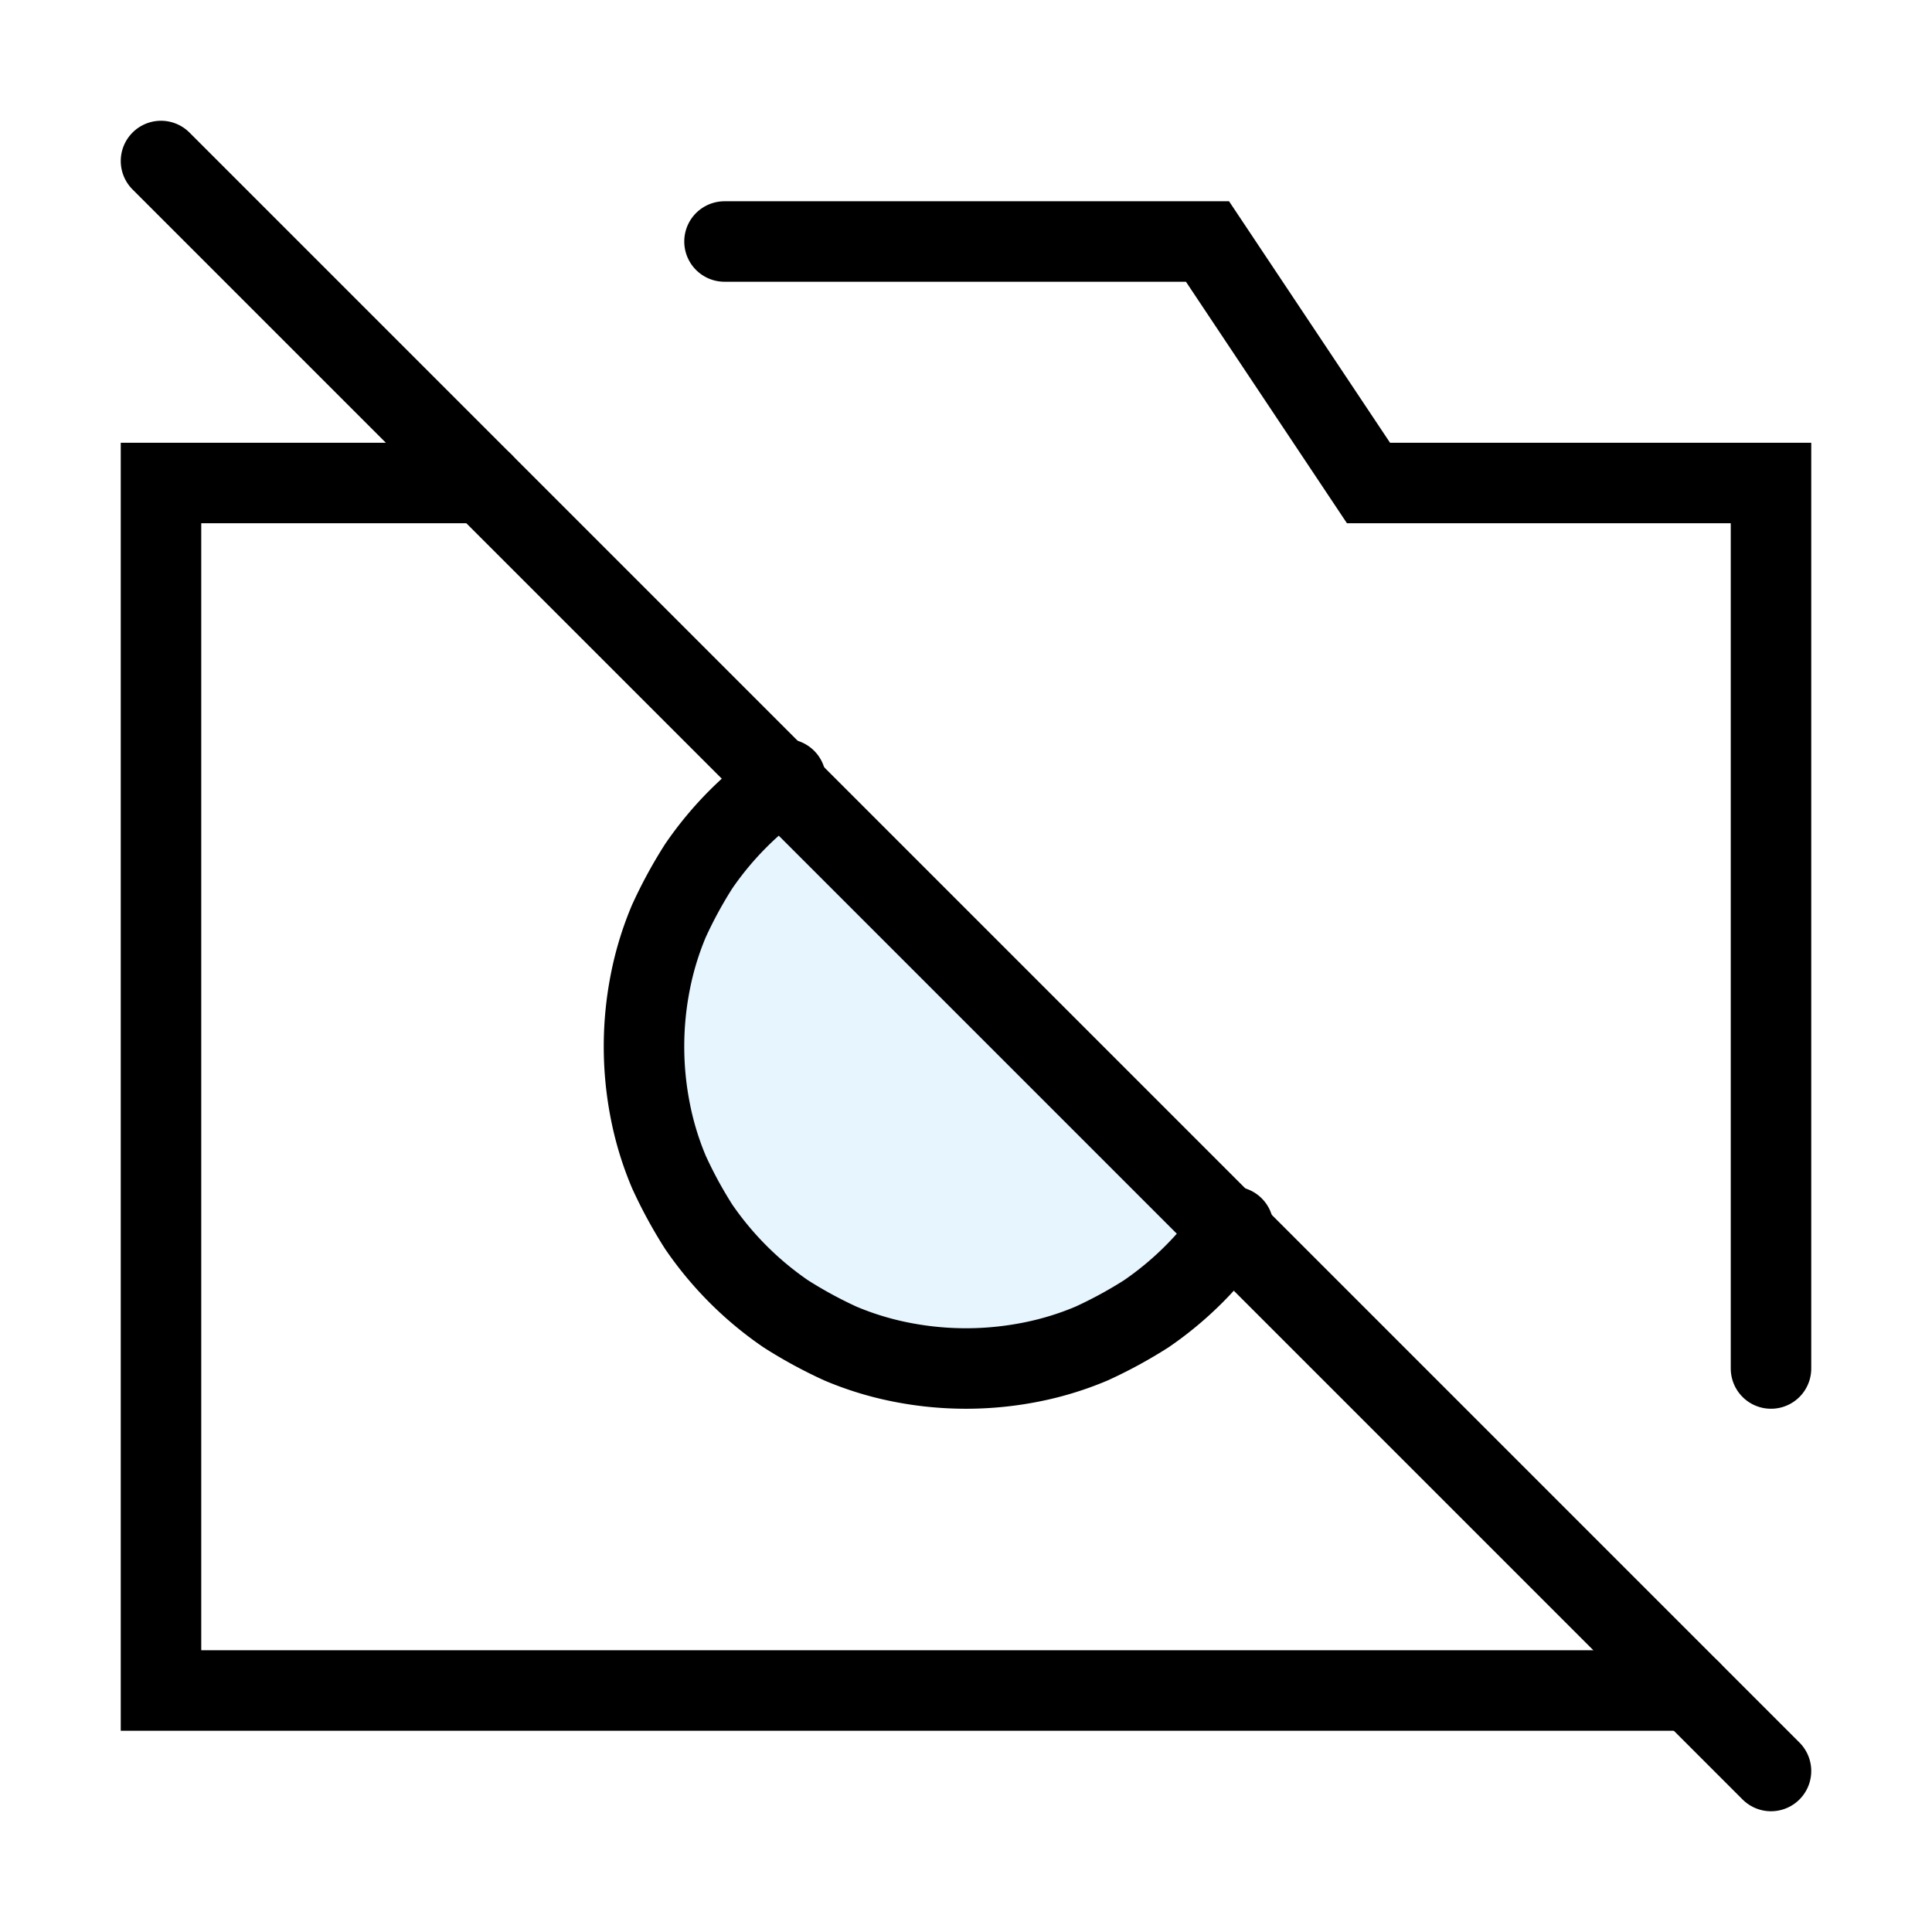
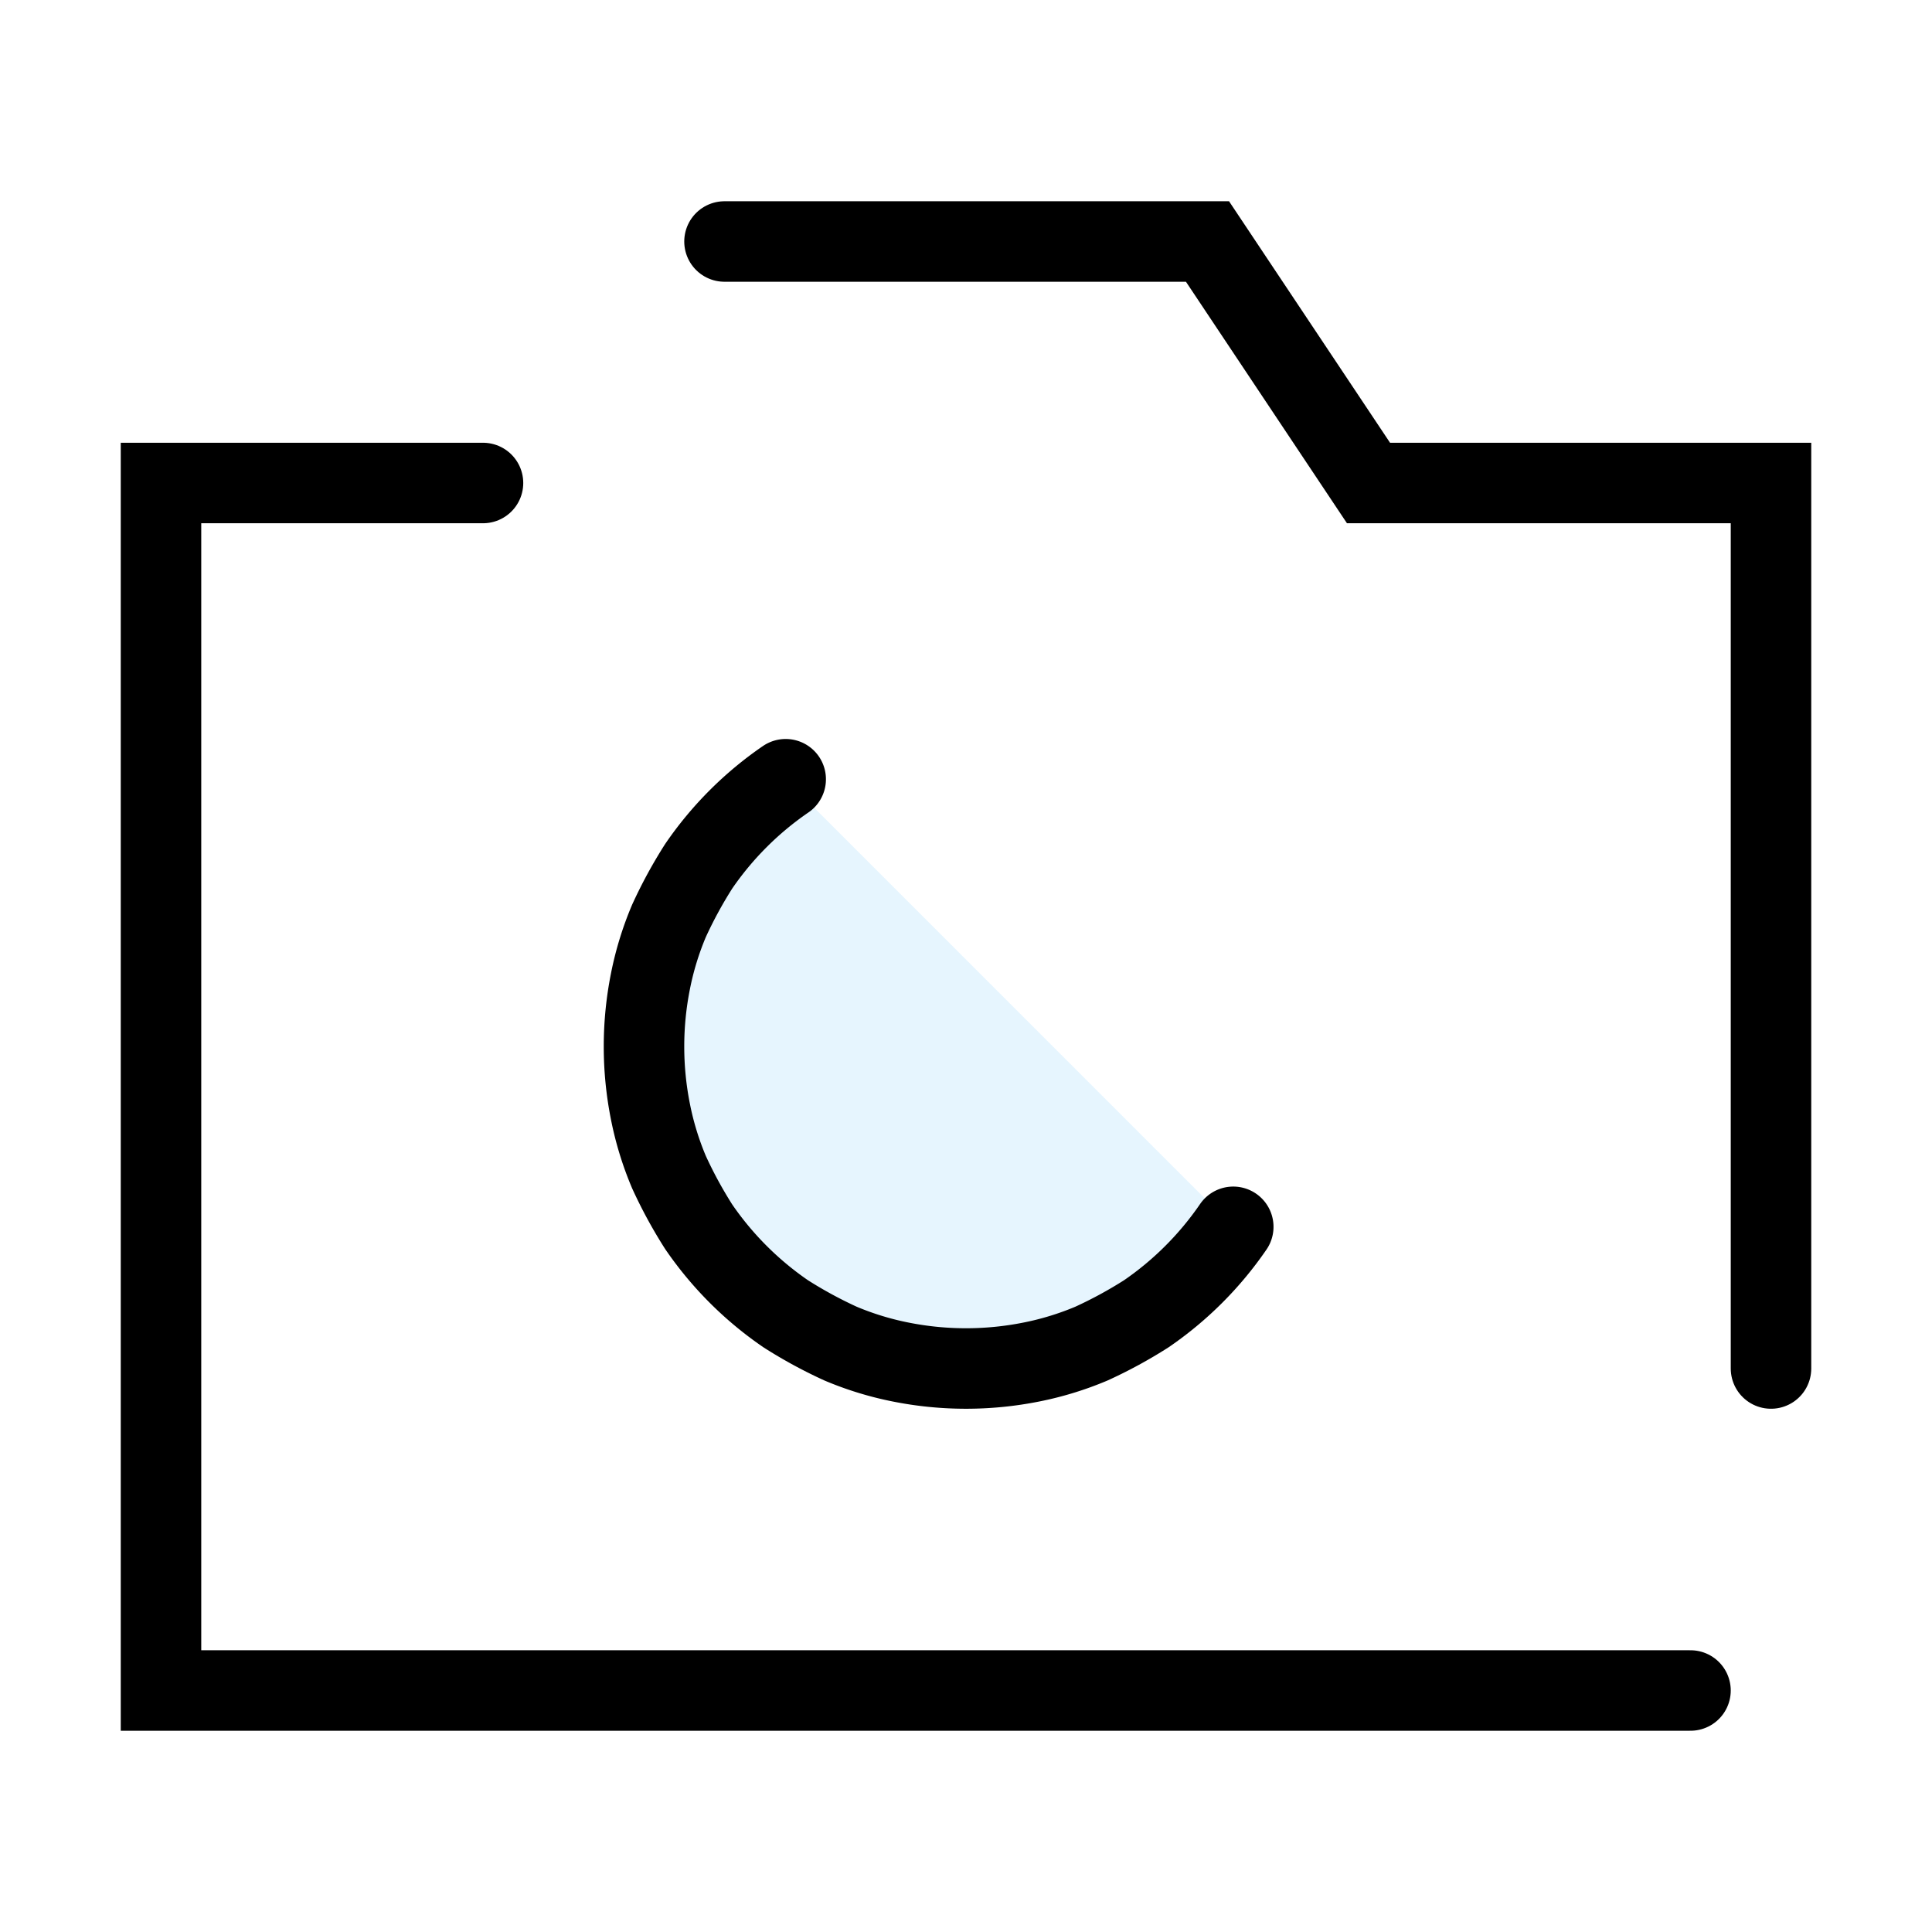
<svg xmlns="http://www.w3.org/2000/svg" width="800px" height="800px" viewBox="0 0 24 24" fill="none" stroke="#000000" stroke-width="1" stroke-linecap="round" stroke-linejoin="miter">
  <polyline stroke-linecap="round" points="9 3 15 3 17 6 22 6 22 17" />
  <polyline points="21 21 2 21 2 6 6 6" />
  <path d="M9.76,9.68a4.16,4.16,0,0,0-1.08,1.08,5.57,5.57,0,0,0-.37.68,3.83,3.83,0,0,0-.23.75,4.14,4.14,0,0,0,0,1.62,3.83,3.83,0,0,0,.23.75,5.57,5.57,0,0,0,.37.68,4.16,4.16,0,0,0,1.08,1.08,5.57,5.57,0,0,0,.68.37,3.83,3.83,0,0,0,.75.23,4.14,4.14,0,0,0,1.62,0,3.83,3.83,0,0,0,.75-.23,5.57,5.57,0,0,0,.68-.37,4.16,4.16,0,0,0,1.08-1.08Z" stroke-width="0" fill="#059cf7" opacity="0.1" />
  <path stroke-linecap="round" d="M15.32,15.24a4.16,4.16,0,0,1-1.08,1.08,5.57,5.57,0,0,1-.68.37,3.83,3.83,0,0,1-.75.23,4.14,4.14,0,0,1-1.62,0,3.83,3.83,0,0,1-.75-.23,5.57,5.57,0,0,1-.68-.37,4.16,4.16,0,0,1-1.08-1.08,5.57,5.57,0,0,1-.37-.68,3.83,3.83,0,0,1-.23-.75,4.14,4.14,0,0,1,0-1.62,3.83,3.83,0,0,1,.23-.75,5.57,5.57,0,0,1,.37-.68A4.16,4.16,0,0,1,9.76,9.68" />
-   <line x1="2" y1="2" x2="22" y2="22" />
</svg>